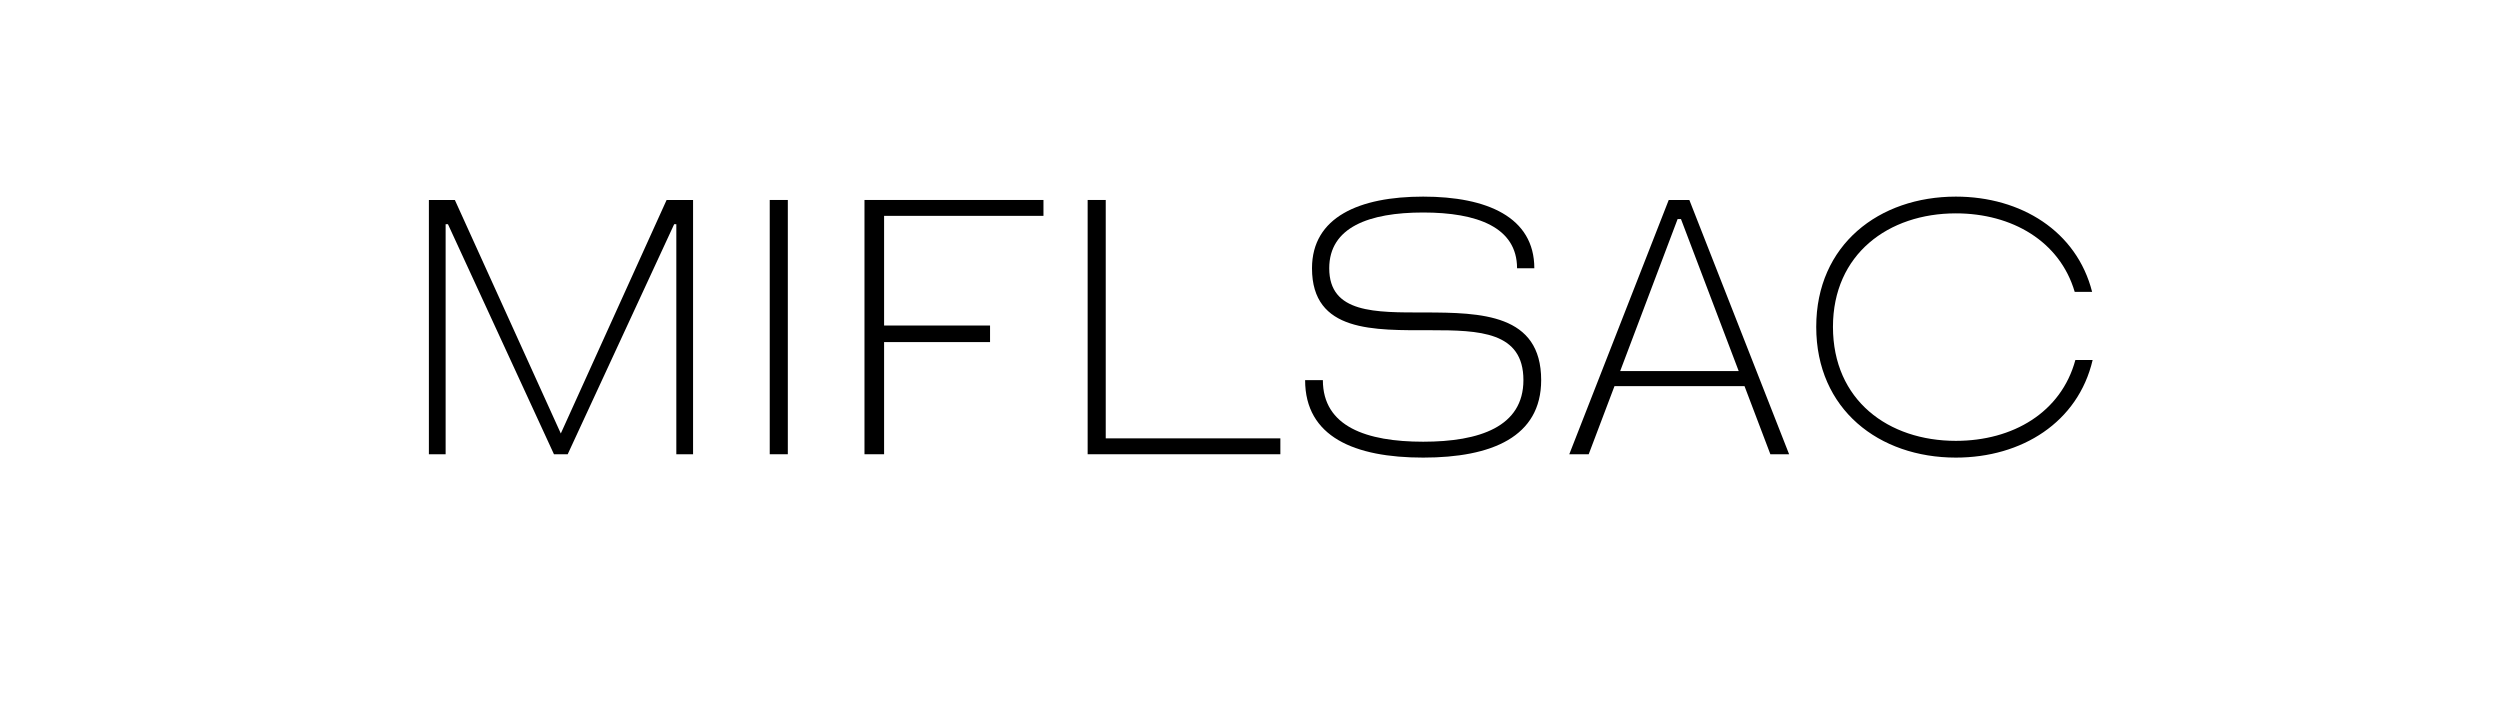
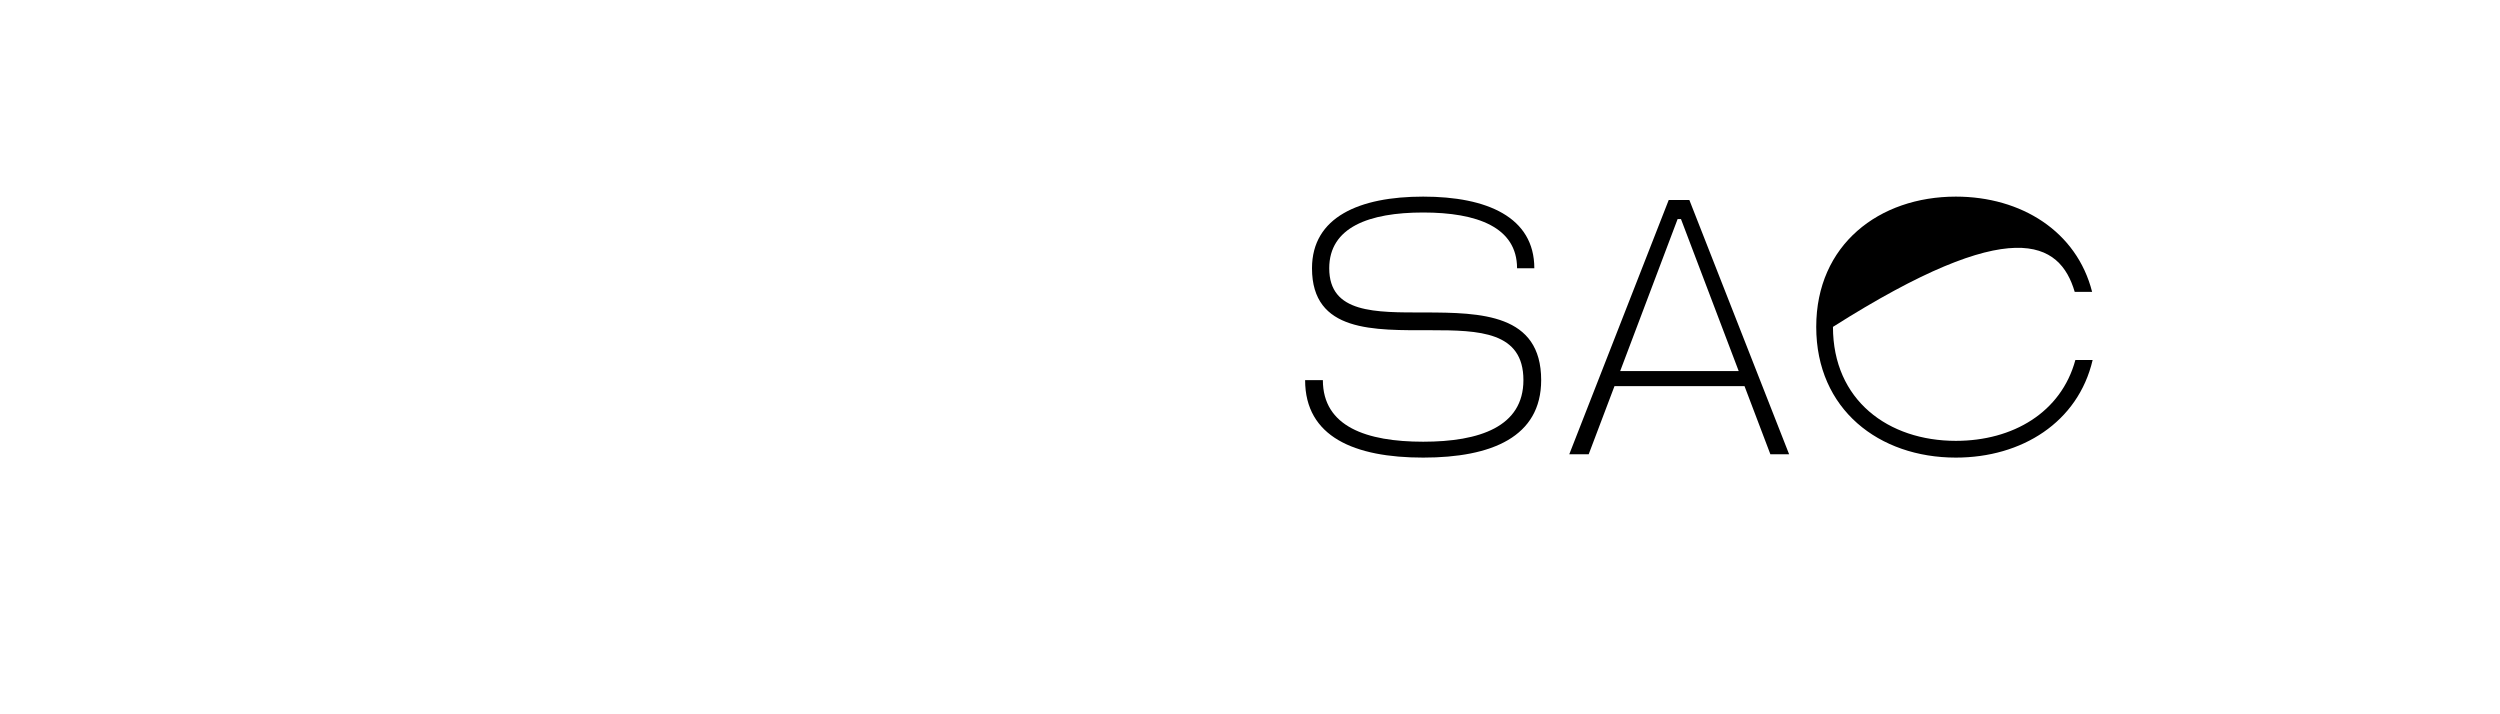
<svg xmlns="http://www.w3.org/2000/svg" width="350" viewBox="0 0 262.5 75" height="100" preserveAspectRatio="xMidYMid meet">
  <defs>
    <g />
  </defs>
  <g fill="#000000" fill-opacity="1">
    <g transform="translate(41.01, 47.696)">
      <g>
-         <path d="M 4.023 0 L 5.781 0 L 5.781 -24.152 L 6.027 -24.152 L 17.156 0 L 18.598 0 L 29.777 -24.152 L 30.004 -24.152 L 30.004 0 L 31.762 0 L 31.762 -26.699 L 28.984 -26.699 L 17.875 -2.18 L 6.75 -26.699 L 4.023 -26.699 Z M 4.023 0 " />
-       </g>
+         </g>
    </g>
    <g transform="translate(76.799, 47.696)">
      <g>
-         <path d="M 4.023 0 L 5.922 0 L 5.922 -26.699 L 4.023 -26.699 Z M 4.023 0 " />
-       </g>
+         </g>
    </g>
    <g transform="translate(86.748, 47.696)">
      <g>
-         <path d="M 22.816 -25.031 L 22.816 -26.699 L 4.023 -26.699 L 4.023 0 L 6.082 0 L 6.082 -11.777 L 17.207 -11.777 L 17.207 -13.516 L 6.082 -13.516 L 6.082 -25.031 Z M 22.816 -25.031 " />
-       </g>
+         </g>
    </g>
    <g transform="translate(110.18, 47.696)">
      <g>
-         <path d="M 5.922 -1.668 L 5.922 -26.699 L 4.023 -26.699 L 4.023 0 L 24.258 0 L 24.258 -1.668 Z M 5.922 -1.668 " />
-       </g>
+         </g>
    </g>
    <g transform="translate(135.053, 47.696)">
      <g>
        <path d="M 14.379 0.352 C 21.586 0.352 26.77 -1.828 26.77 -7.785 C 26.77 -14.746 20.461 -14.871 14.555 -14.887 C 9.352 -14.887 4.516 -14.781 4.516 -19.527 C 4.516 -23.836 8.699 -25.383 14.379 -25.383 C 20.055 -25.383 24.238 -23.836 24.238 -19.527 L 26.051 -19.527 C 26.051 -24.906 21.074 -27.051 14.379 -27.051 C 7.68 -27.051 2.707 -24.906 2.707 -19.527 C 2.707 -12.777 9.211 -13.023 15.188 -13.023 C 20.266 -13.023 24.906 -12.883 24.906 -7.785 C 24.906 -2.898 20.32 -1.316 14.379 -1.316 C 8.438 -1.316 3.848 -2.898 3.848 -7.785 L 1.984 -7.785 C 1.984 -1.828 7.172 0.352 14.379 0.352 Z M 14.379 0.352 " />
      </g>
    </g>
    <g transform="translate(163.951, 47.696)">
      <g>
        <path d="M 21.938 0 L 23.906 0 L 13.43 -26.699 L 11.266 -26.699 L 0.824 0 L 2.863 0 L 5.57 -7.152 L 19.223 -7.152 Z M 6.168 -8.734 L 12.199 -24.695 L 12.551 -24.695 L 18.613 -8.734 Z M 6.168 -8.734 " />
      </g>
    </g>
    <g transform="translate(188.684, 47.696)">
      <g>
-         <path d="M 16.68 0.352 C 23.605 0.352 29.512 -3.355 31.043 -9.895 L 29.23 -9.895 C 27.738 -4.395 22.676 -1.406 16.68 -1.406 C 9.598 -1.406 3.777 -5.66 3.777 -13.375 C 3.777 -21.004 9.598 -25.293 16.68 -25.293 C 22.586 -25.293 27.598 -22.359 29.16 -17.051 L 30.988 -17.051 C 29.371 -23.414 23.535 -27.051 16.68 -27.051 C 8.629 -27.051 2.02 -22.008 2.02 -13.375 C 2.02 -4.691 8.629 0.352 16.68 0.352 Z M 16.68 0.352 " />
+         <path d="M 16.68 0.352 C 23.605 0.352 29.512 -3.355 31.043 -9.895 L 29.23 -9.895 C 27.738 -4.395 22.676 -1.406 16.68 -1.406 C 9.598 -1.406 3.777 -5.66 3.777 -13.375 C 22.586 -25.293 27.598 -22.359 29.16 -17.051 L 30.988 -17.051 C 29.371 -23.414 23.535 -27.051 16.68 -27.051 C 8.629 -27.051 2.02 -22.008 2.02 -13.375 C 2.02 -4.691 8.629 0.352 16.68 0.352 Z M 16.68 0.352 " />
      </g>
    </g>
  </g>
</svg>